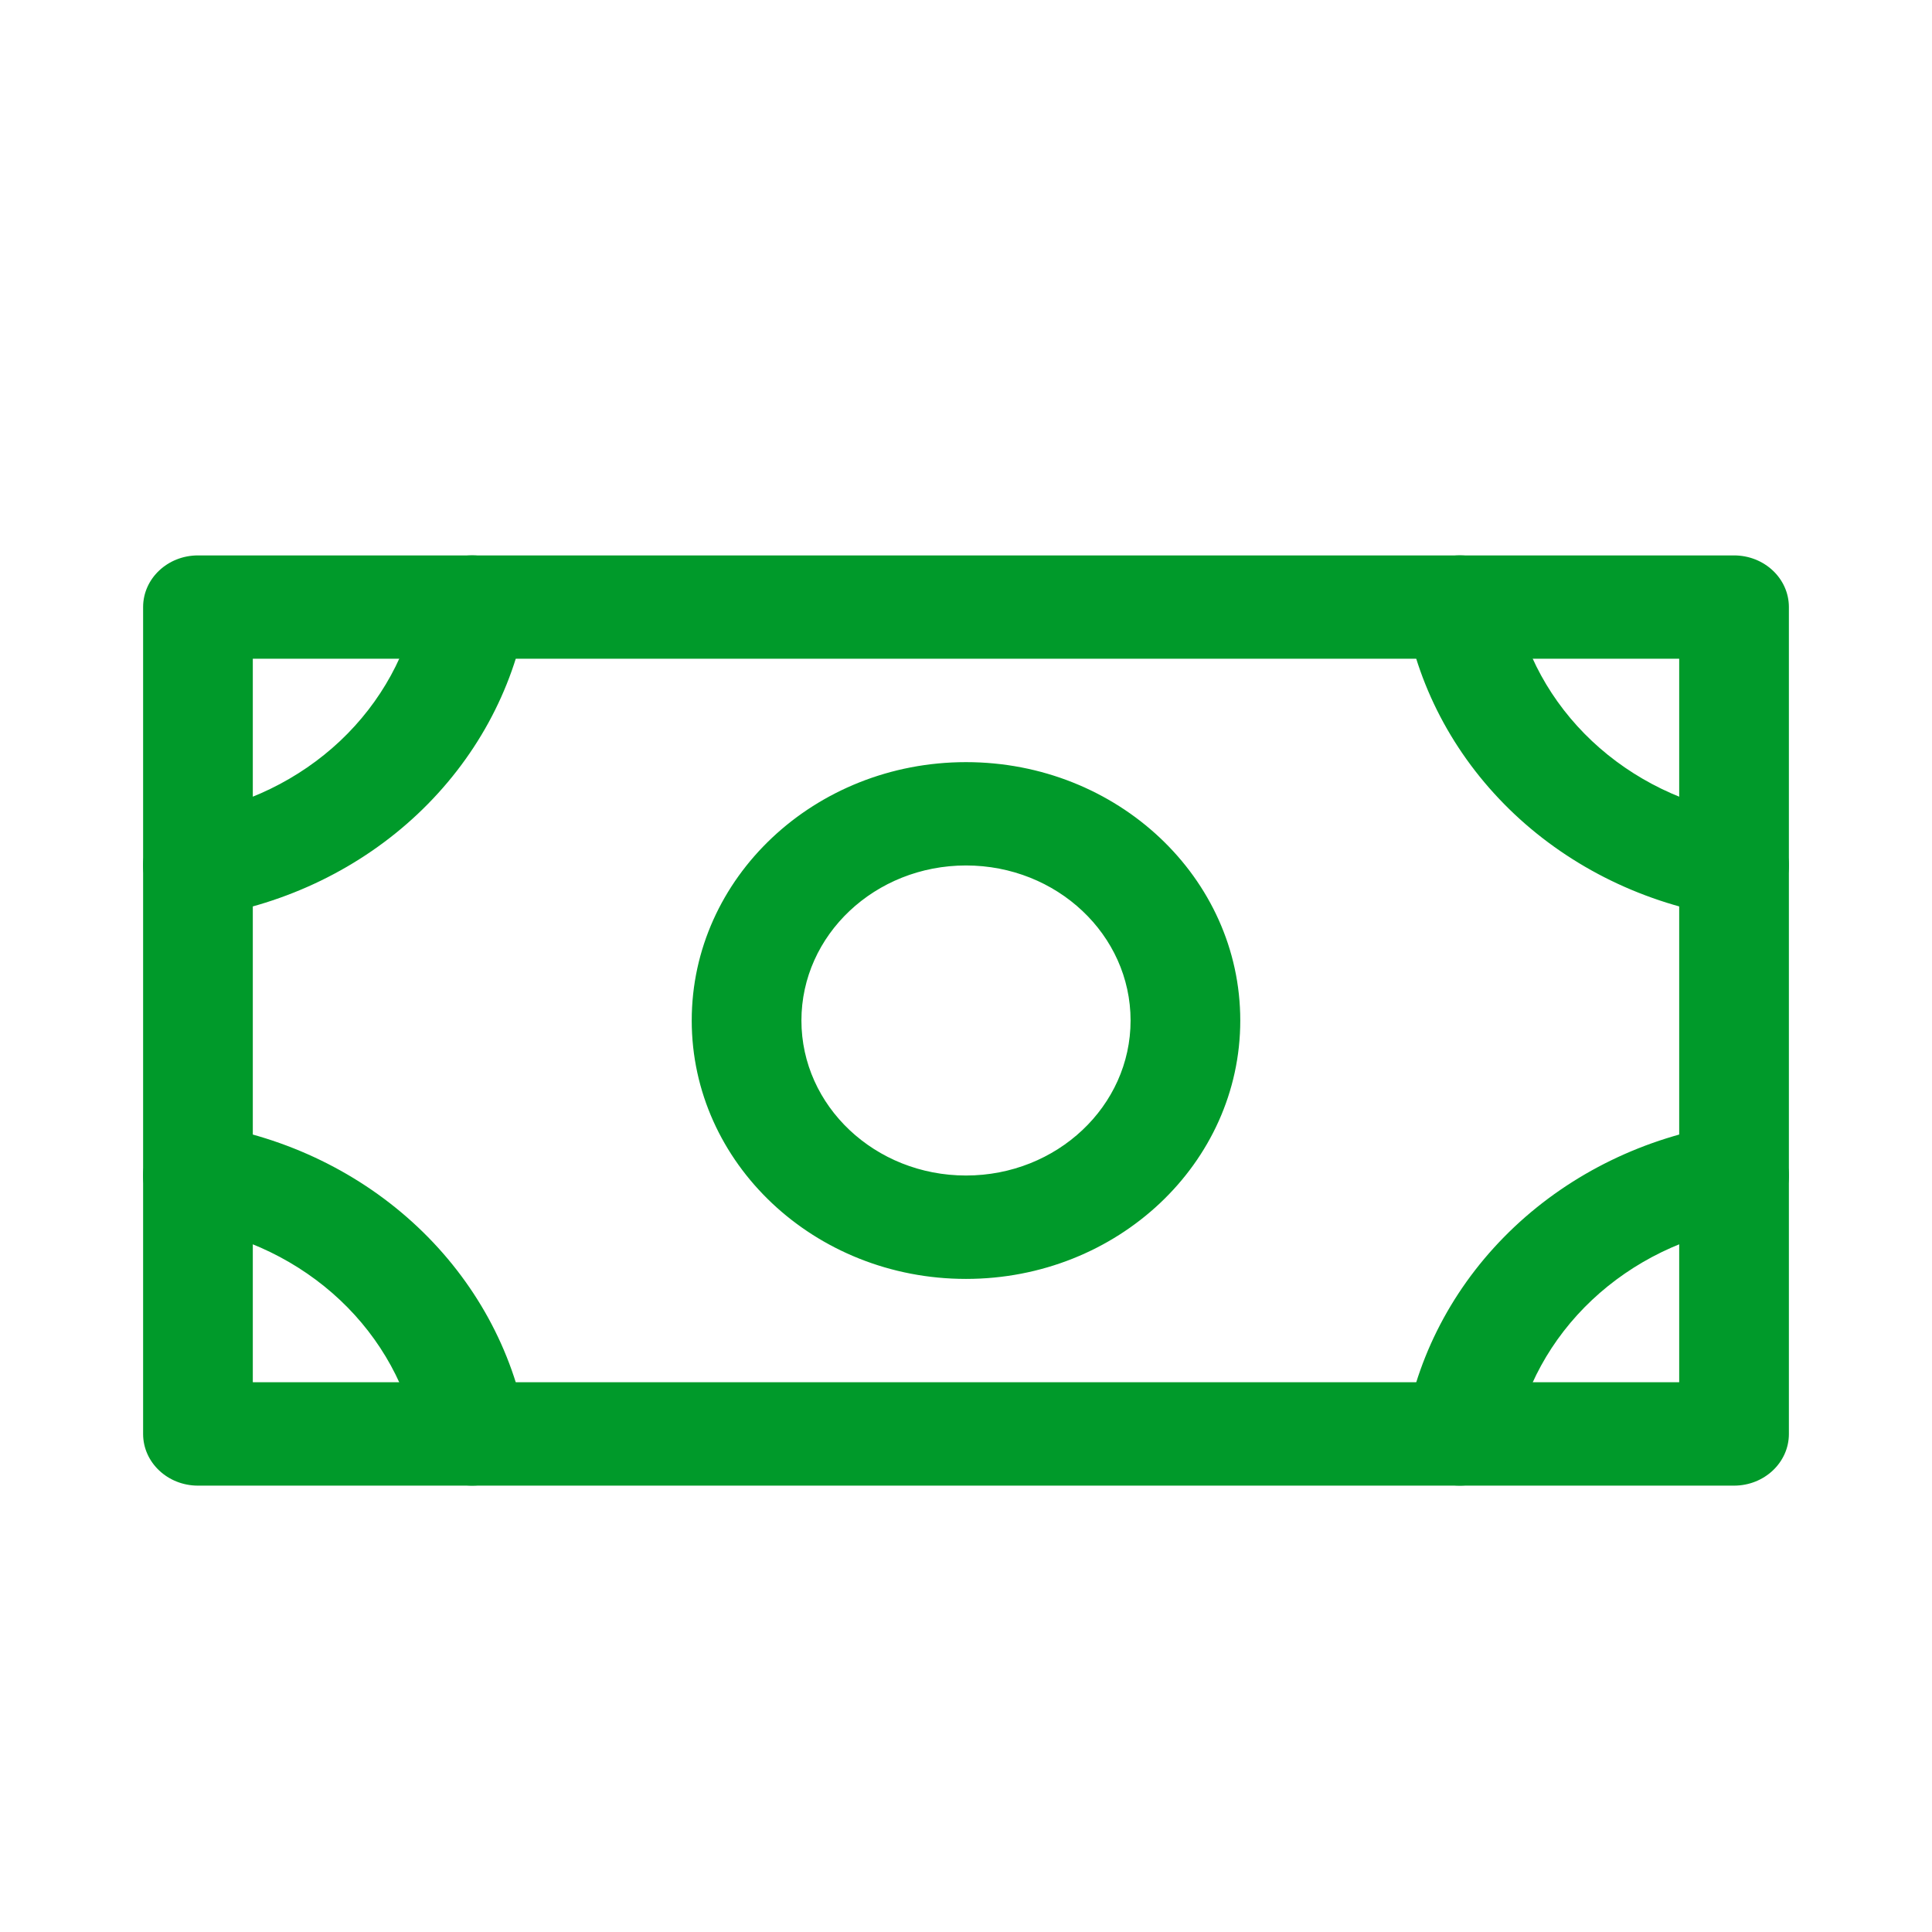
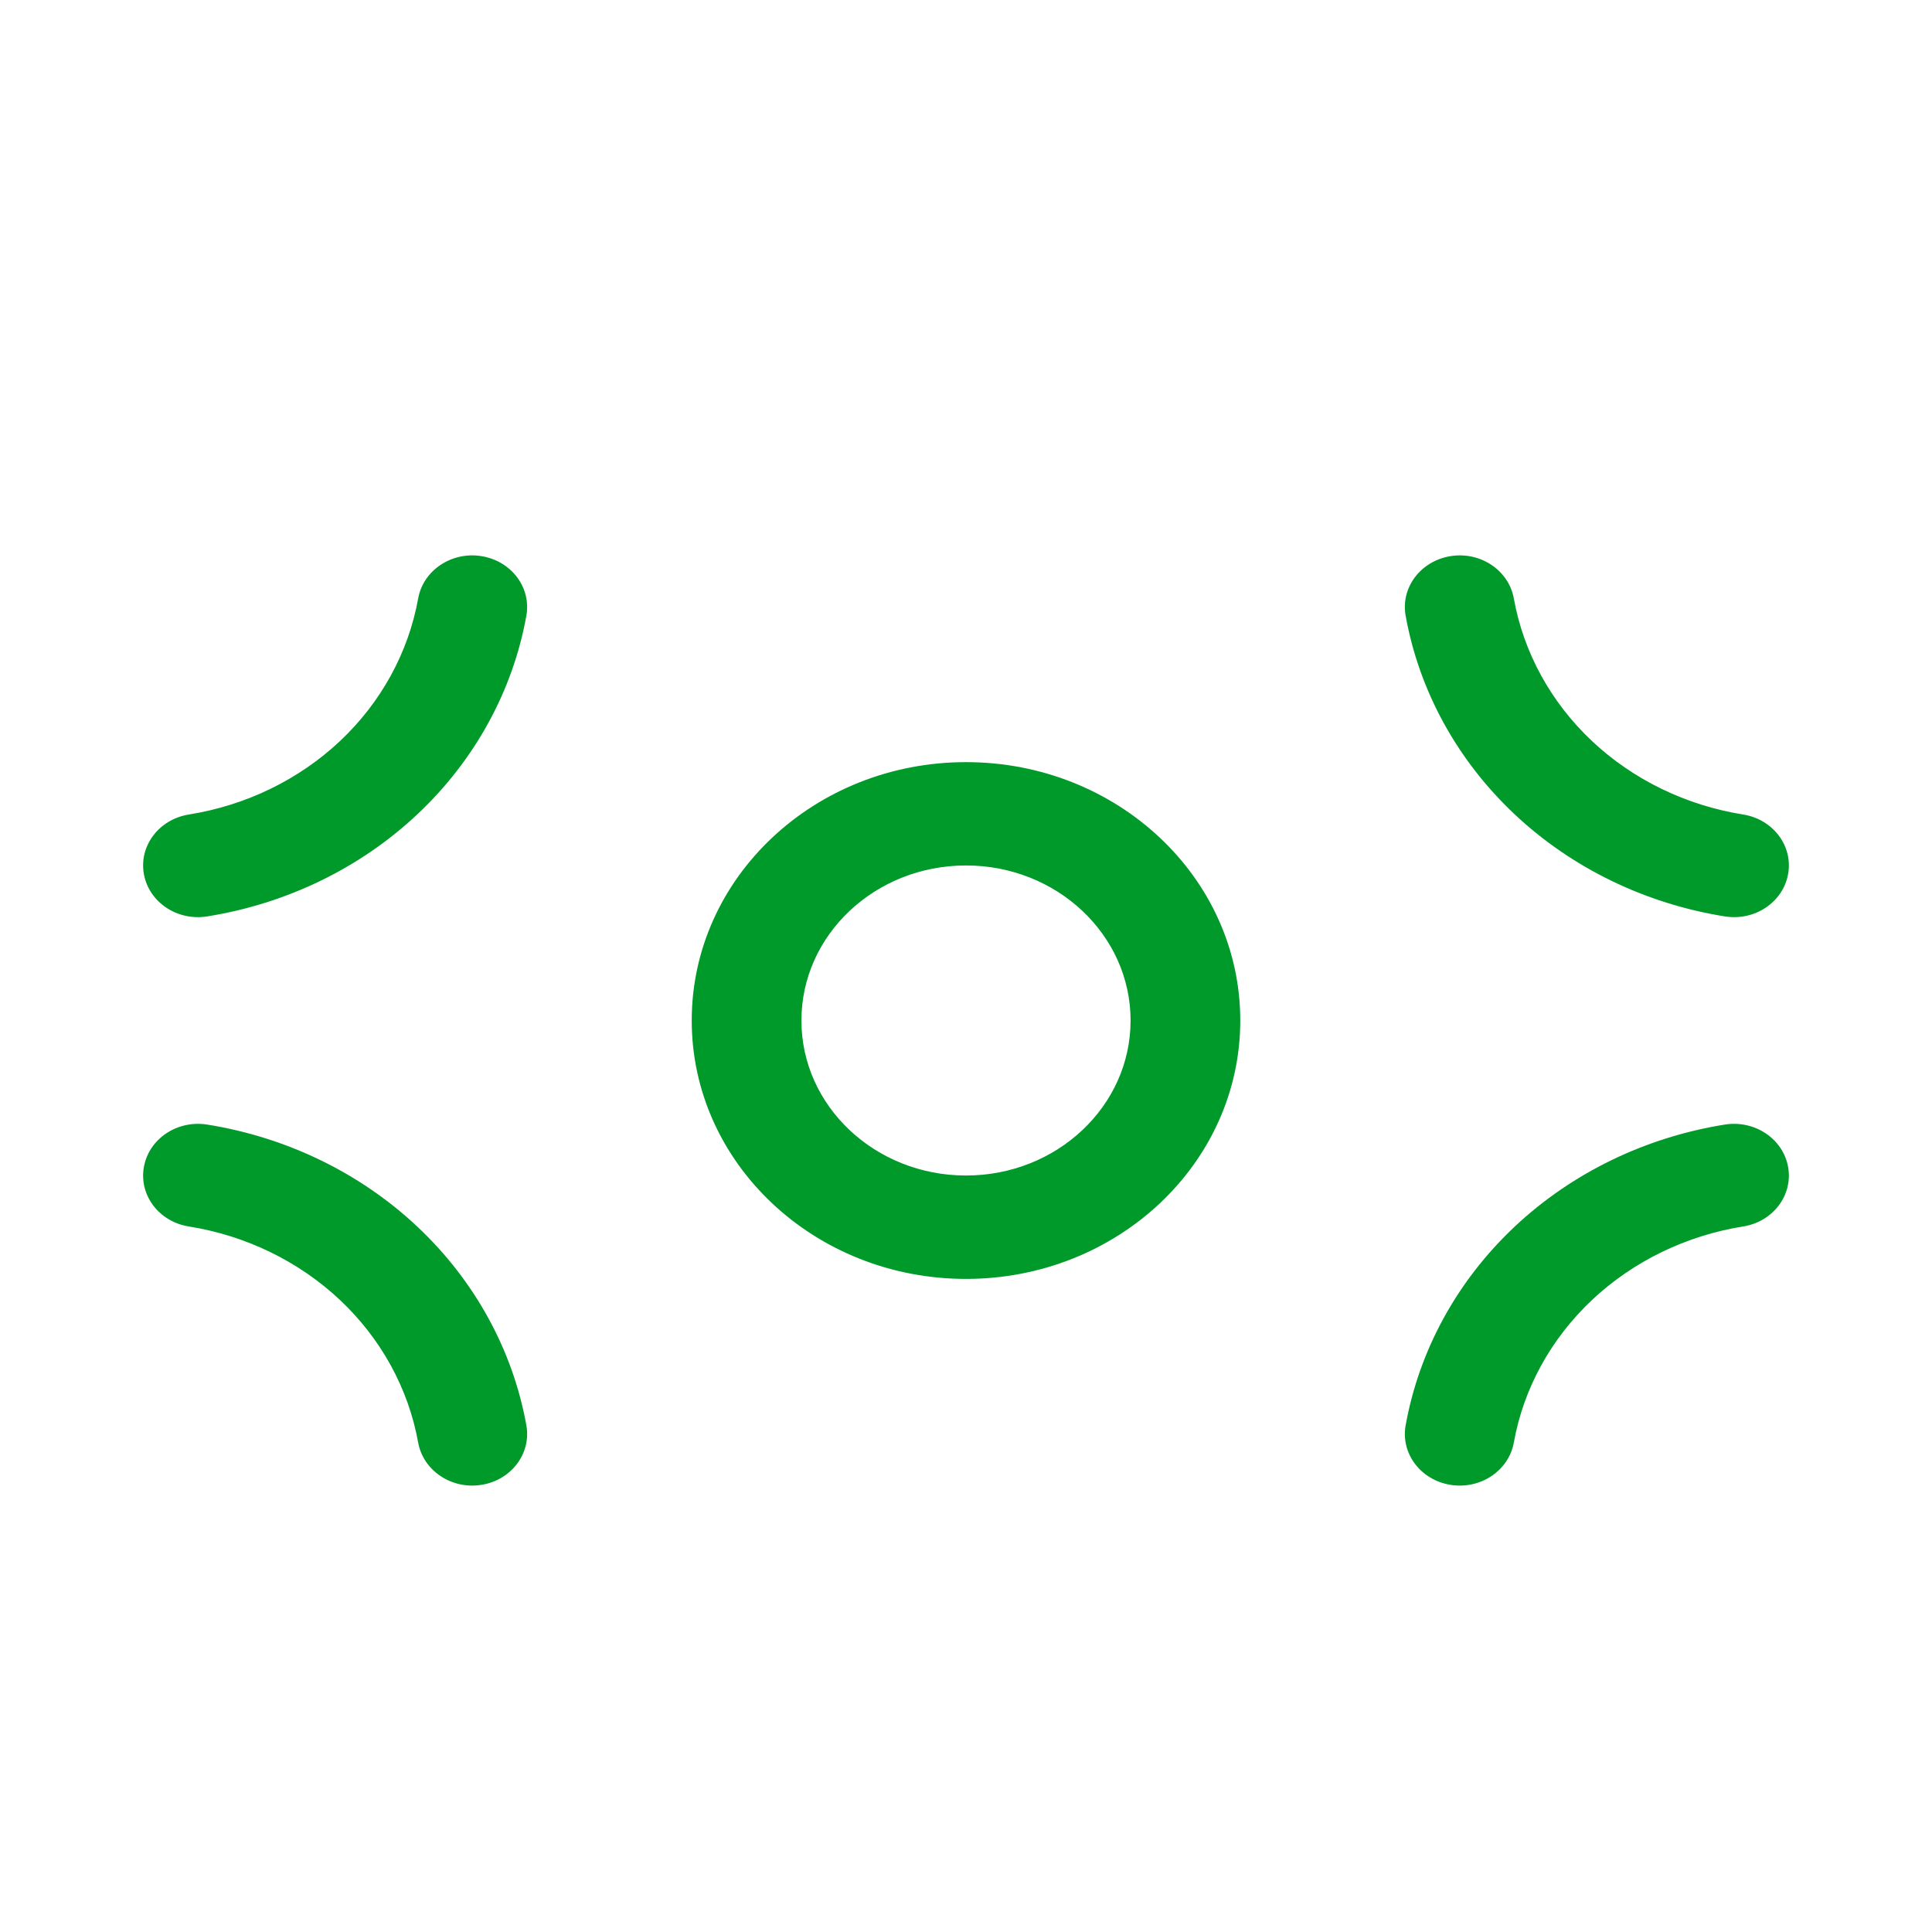
<svg xmlns="http://www.w3.org/2000/svg" width="27" height="27" viewBox="0 0 27 27" fill="none">
-   <path fill-rule="evenodd" clip-rule="evenodd" d="M2 8.484C2 8.085 2.343 7.762 2.767 7.762H24.233C24.657 7.762 25 8.085 25 8.484V20.04C25 20.438 24.657 20.762 24.233 20.762H2.767C2.343 20.762 2 20.438 2 20.04V8.484ZM3.533 9.206V19.317H23.467V9.206H3.533Z" fill="#009A2A" />
  <path fill-rule="evenodd" clip-rule="evenodd" d="M6.728 7.772C7.146 7.839 7.427 8.211 7.356 8.605C7.167 9.655 6.636 10.623 5.837 11.376C5.038 12.129 4.009 12.629 2.895 12.807C2.477 12.874 2.082 12.609 2.011 12.216C1.94 11.822 2.221 11.45 2.639 11.383C3.439 11.255 4.178 10.896 4.753 10.355C5.327 9.814 5.708 9.118 5.844 8.363C5.915 7.97 6.311 7.705 6.728 7.772ZM20.272 7.772C20.689 7.705 21.085 7.97 21.156 8.363C21.291 9.118 21.673 9.814 22.247 10.355C22.822 10.896 23.561 11.255 24.361 11.383C24.779 11.45 25.06 11.822 24.989 12.216C24.918 12.609 24.523 12.874 24.105 12.807C22.991 12.629 21.962 12.129 21.163 11.376C20.364 10.623 19.833 9.655 19.644 8.605C19.573 8.211 19.854 7.839 20.272 7.772ZM13.5 12.095C12.23 12.095 11.2 13.065 11.2 14.262C11.2 15.458 12.23 16.428 13.5 16.428C14.77 16.428 15.8 15.458 15.8 14.262C15.8 13.065 14.77 12.095 13.5 12.095ZM9.667 14.262C9.667 12.267 11.383 10.651 13.5 10.651C15.617 10.651 17.333 12.267 17.333 14.262C17.333 16.256 15.617 17.873 13.5 17.873C11.383 17.873 9.667 16.256 9.667 14.262ZM2.011 16.308C2.082 15.914 2.477 15.65 2.895 15.716C4.009 15.894 5.038 16.394 5.837 17.147C6.636 17.9 7.167 18.869 7.356 19.919C7.427 20.312 7.146 20.685 6.728 20.751C6.311 20.818 5.915 20.553 5.844 20.16C5.708 19.406 5.327 18.71 4.753 18.169C4.178 17.628 3.439 17.268 2.639 17.14C2.221 17.074 1.94 16.701 2.011 16.308ZM24.989 16.308C25.06 16.701 24.779 17.074 24.361 17.14C23.561 17.268 22.822 17.628 22.247 18.169C21.673 18.71 21.291 19.406 21.156 20.16C21.085 20.553 20.689 20.818 20.272 20.751C19.854 20.685 19.573 20.312 19.644 19.919C19.833 18.869 20.364 17.9 21.163 17.147C21.962 16.394 22.991 15.894 24.105 15.716C24.523 15.65 24.918 15.914 24.989 16.308Z" fill="#009A2A" />
</svg>